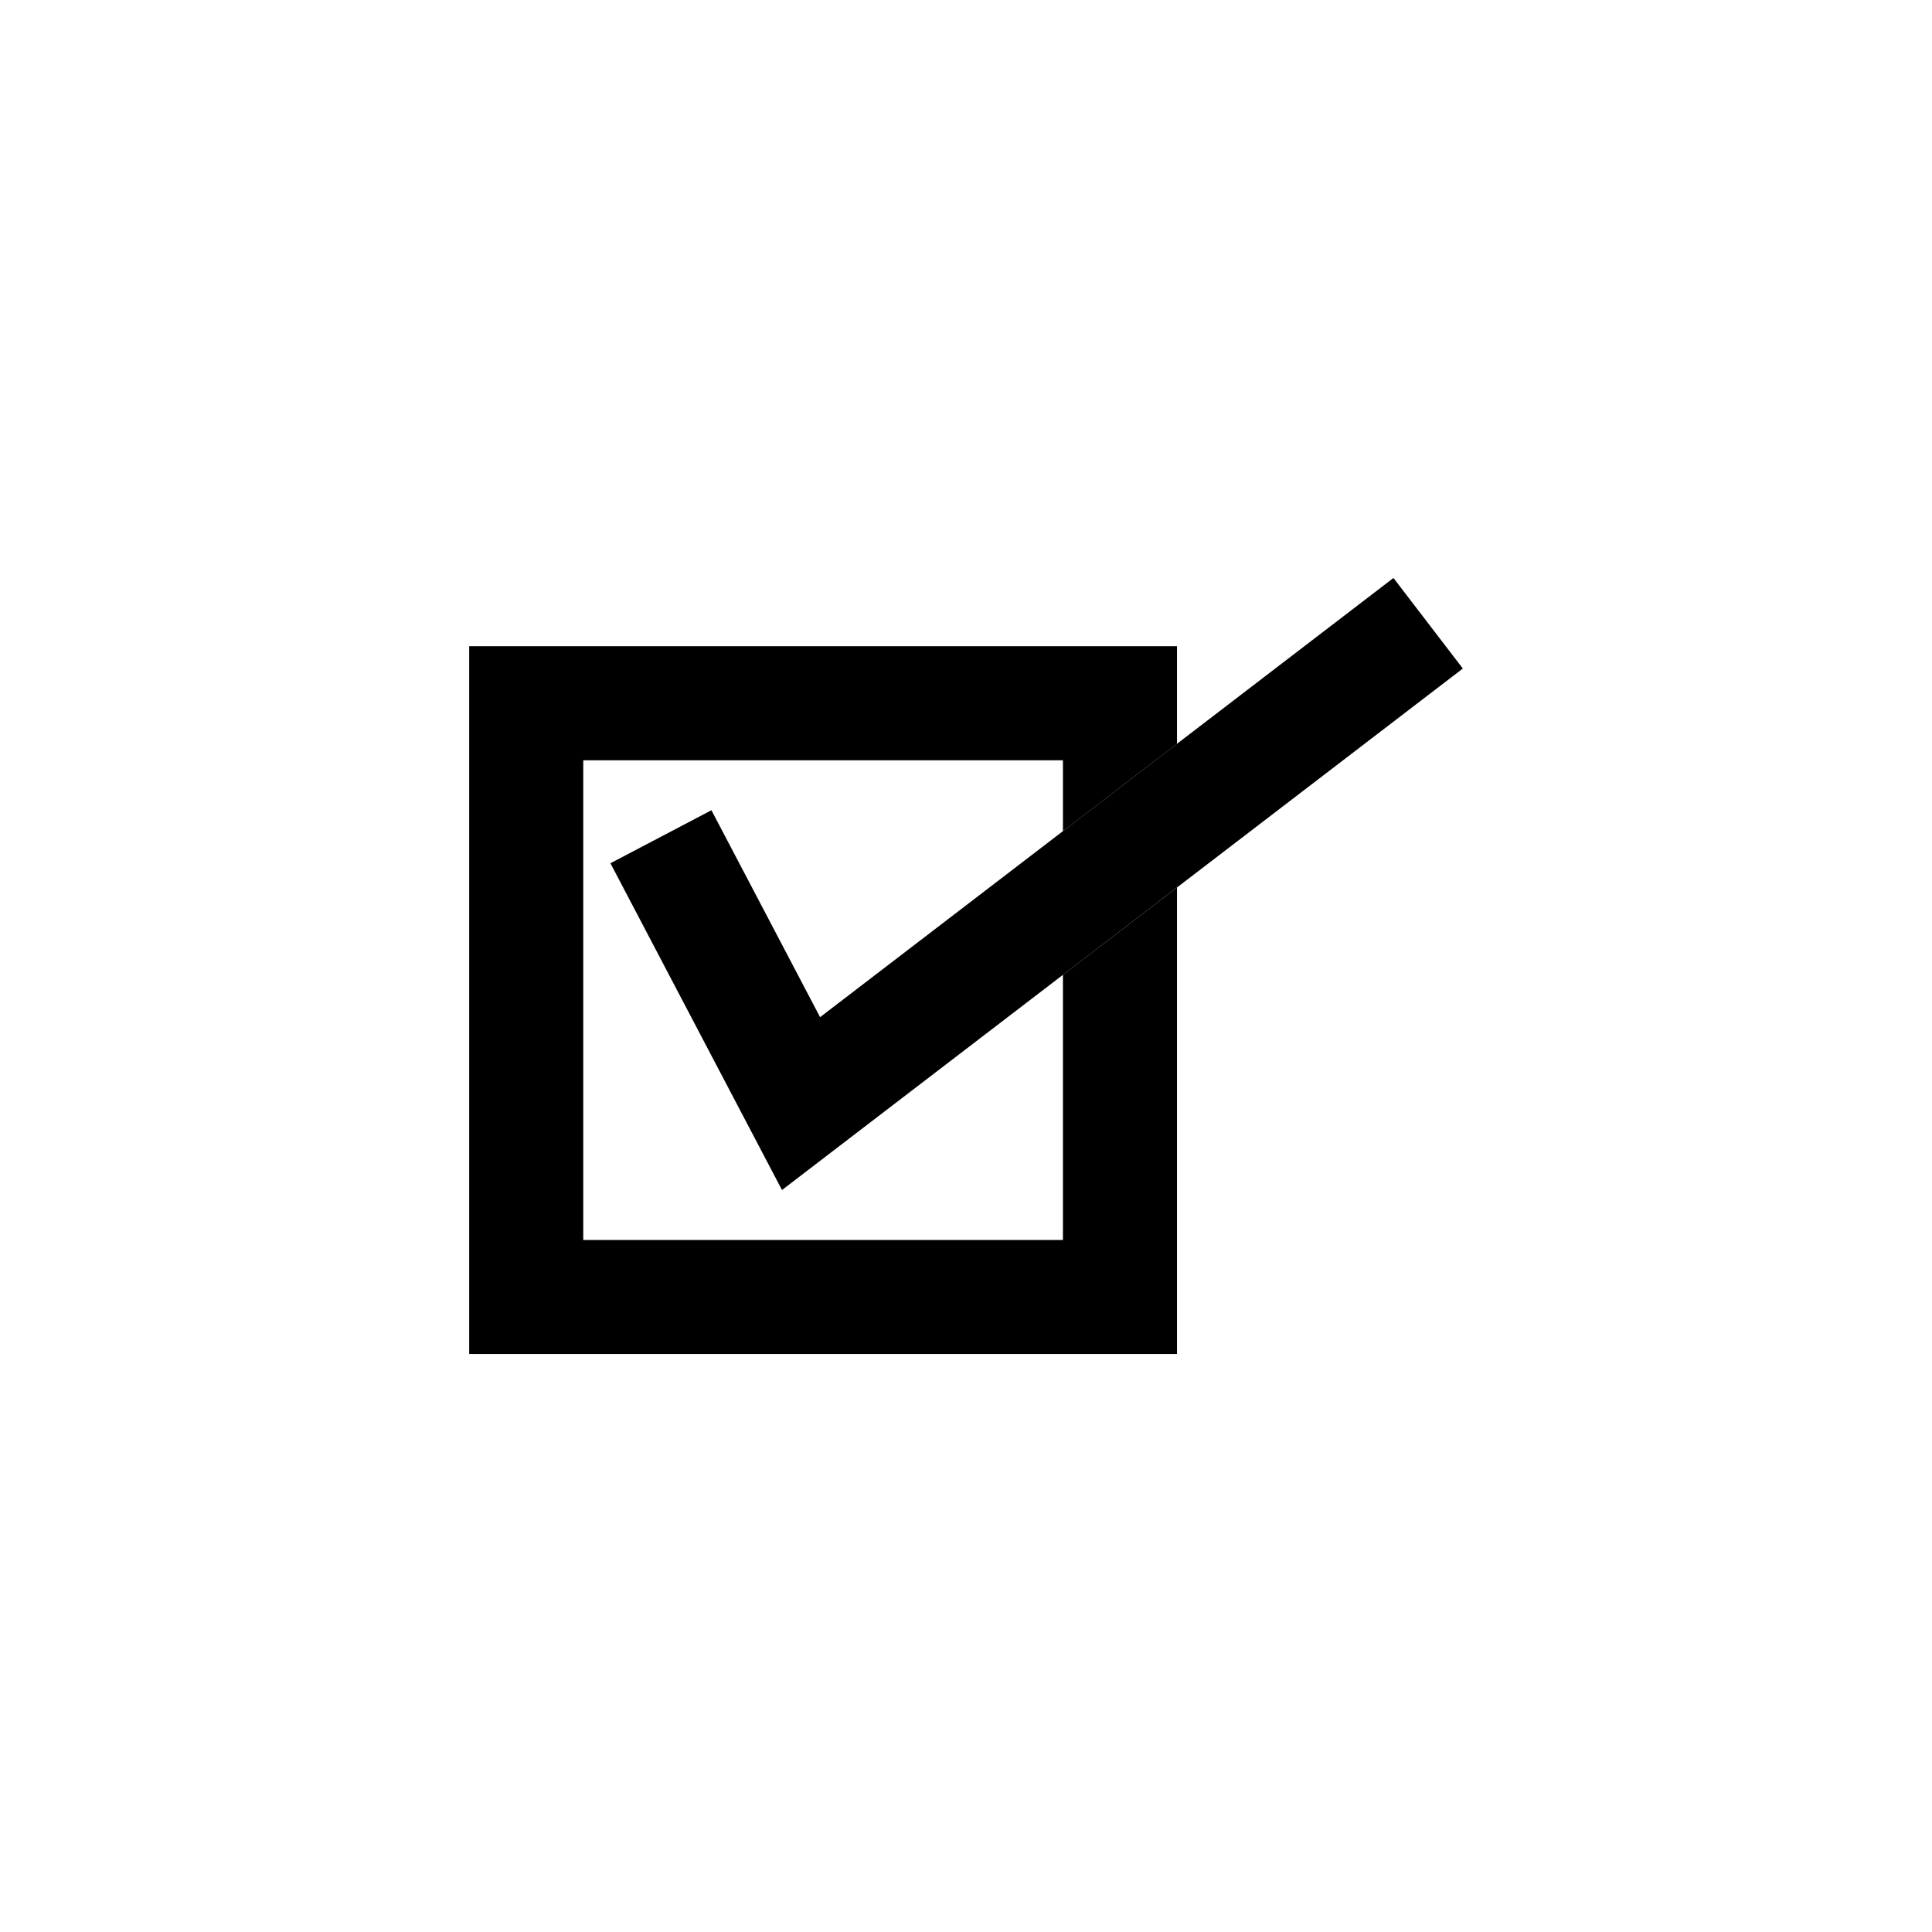
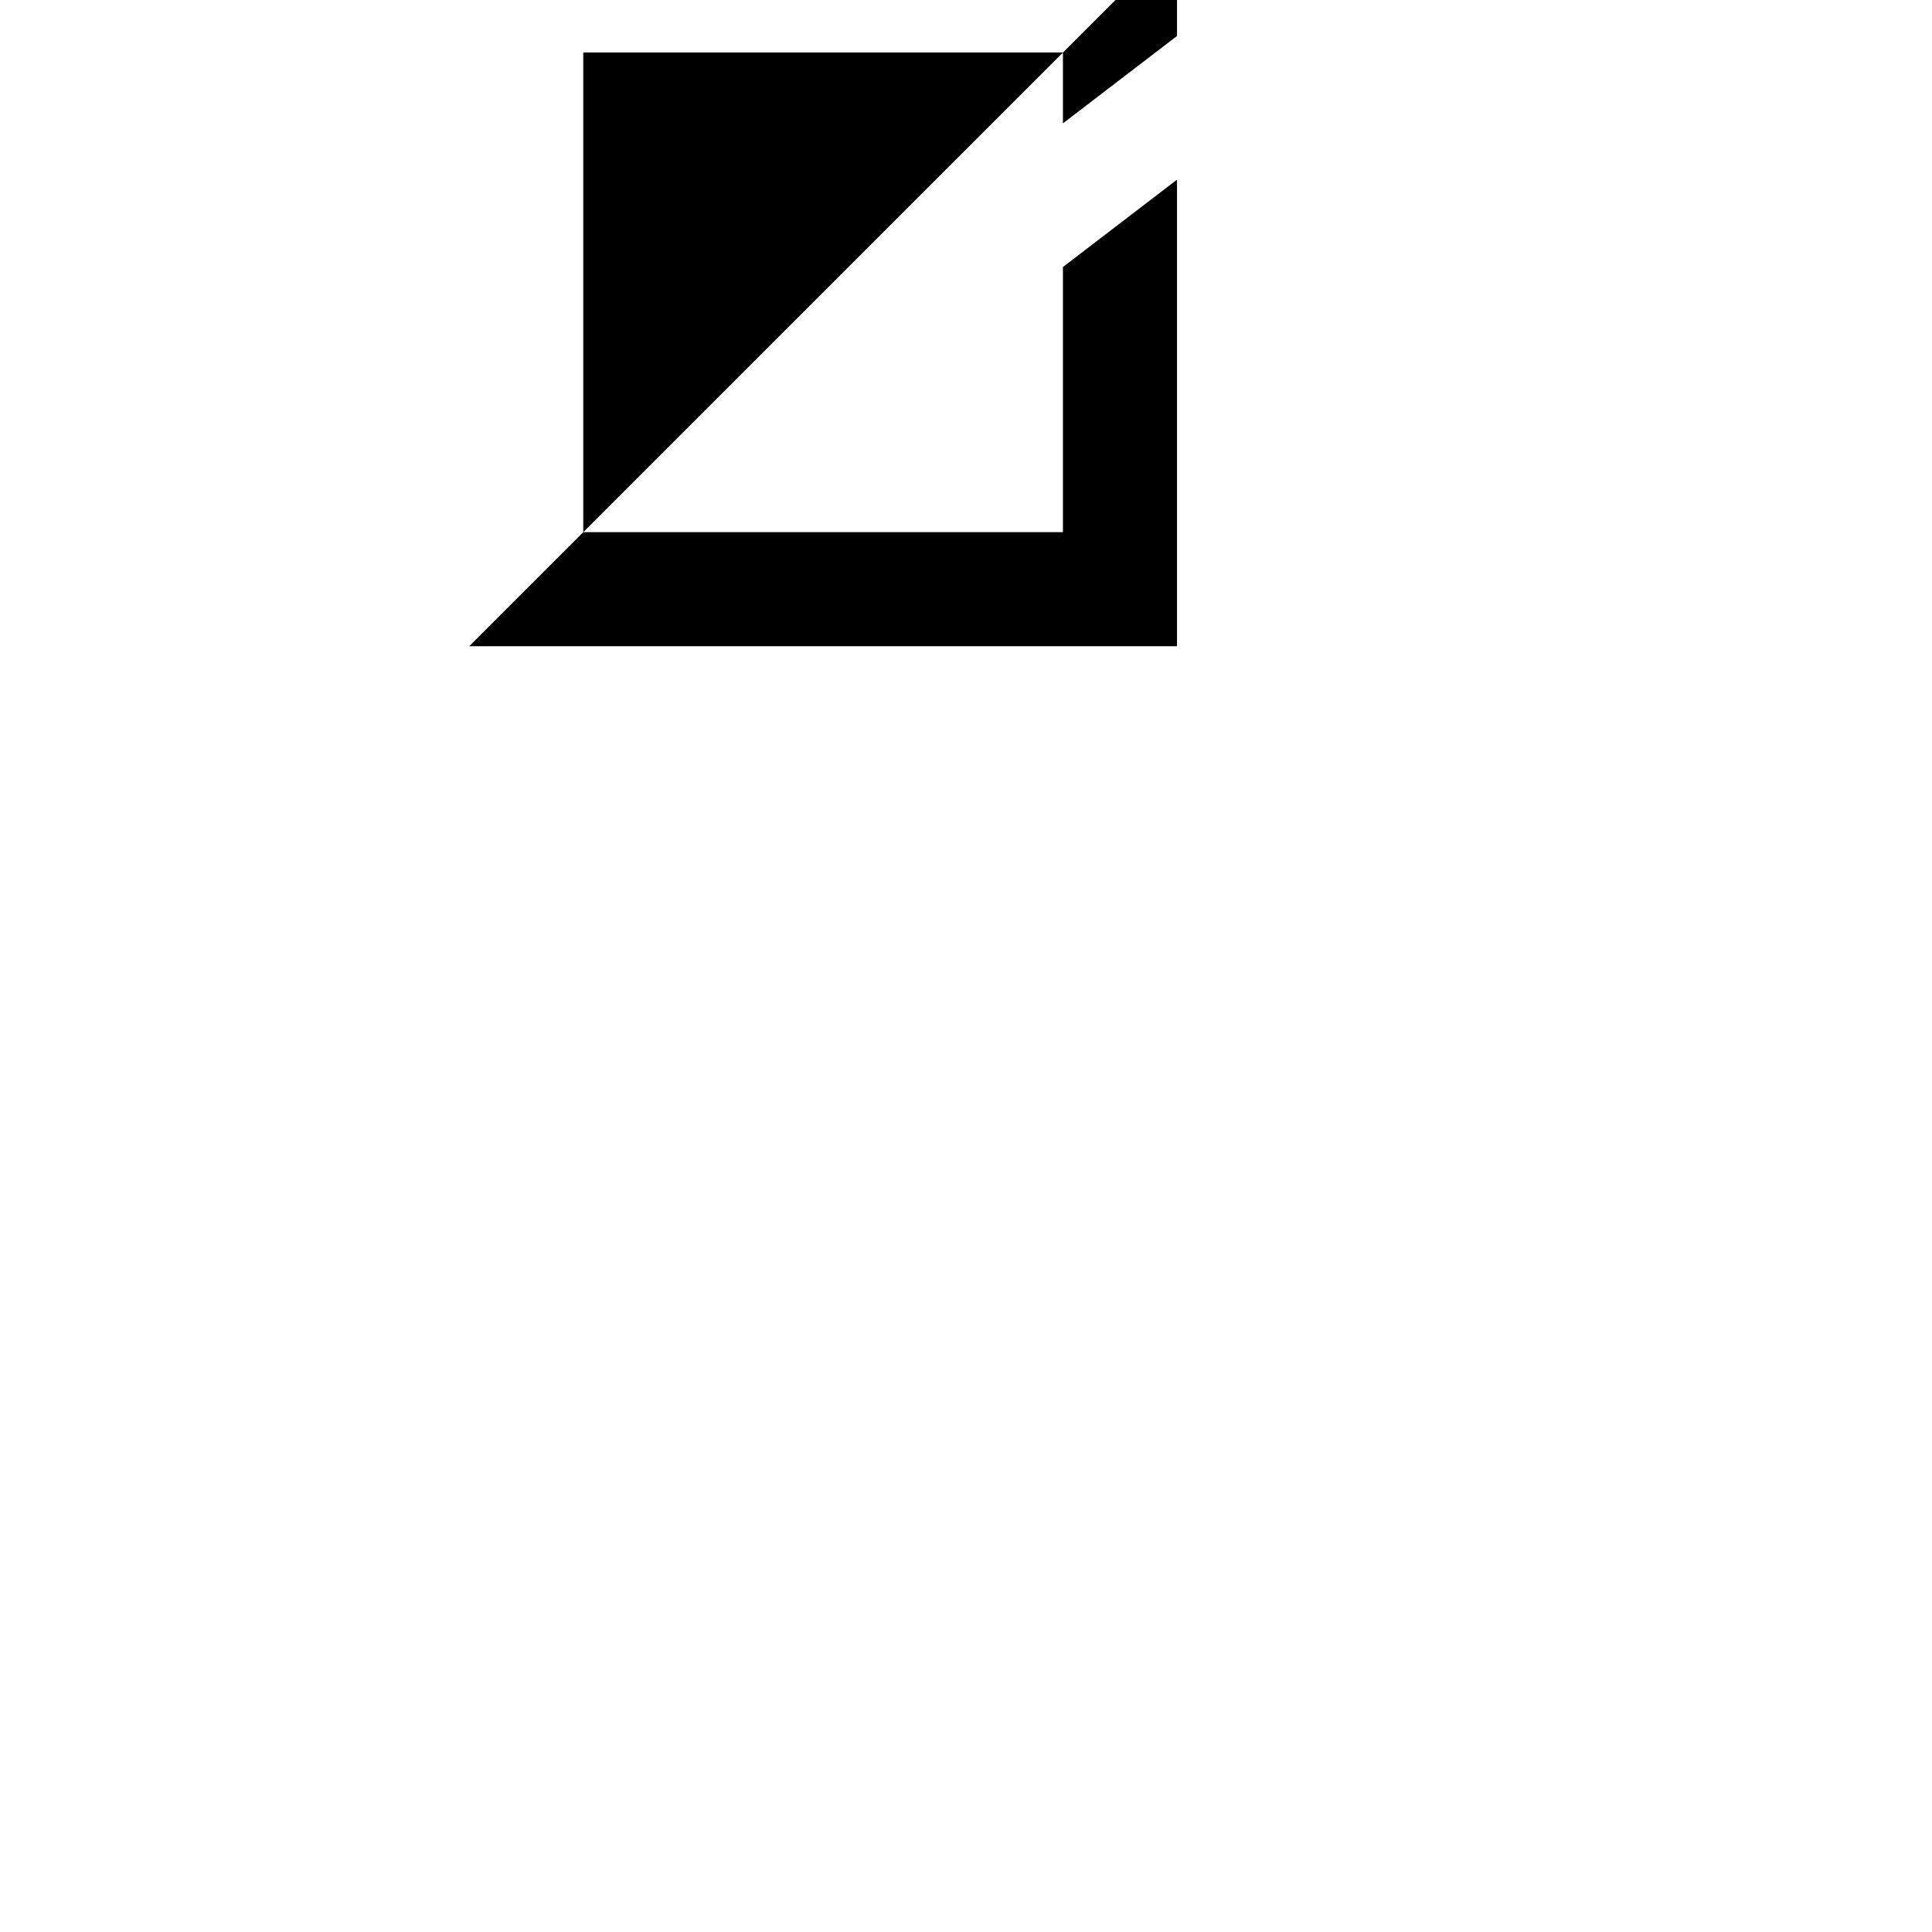
<svg xmlns="http://www.w3.org/2000/svg" fill="#000000" width="800px" height="800px" version="1.1" viewBox="144 144 512 512">
  <g>
-     <path d="m268.34 315.25v187.58h187.58v-123.64l-30.23 23.152v70.262h-127.12v-127.12h127.12v18.785l30.23-23.152v-25.859z" />
-     <path d="m513.28 297.17-151.95 116.39-28.793-54.84-26.766 14.051 45.465 86.598 180.43-138.2-18.383-23.996z" fill-rule="evenodd" />
+     <path d="m268.34 315.25h187.58v-123.64l-30.23 23.152v70.262h-127.12v-127.12h127.12v18.785l30.23-23.152v-25.859z" />
  </g>
</svg>